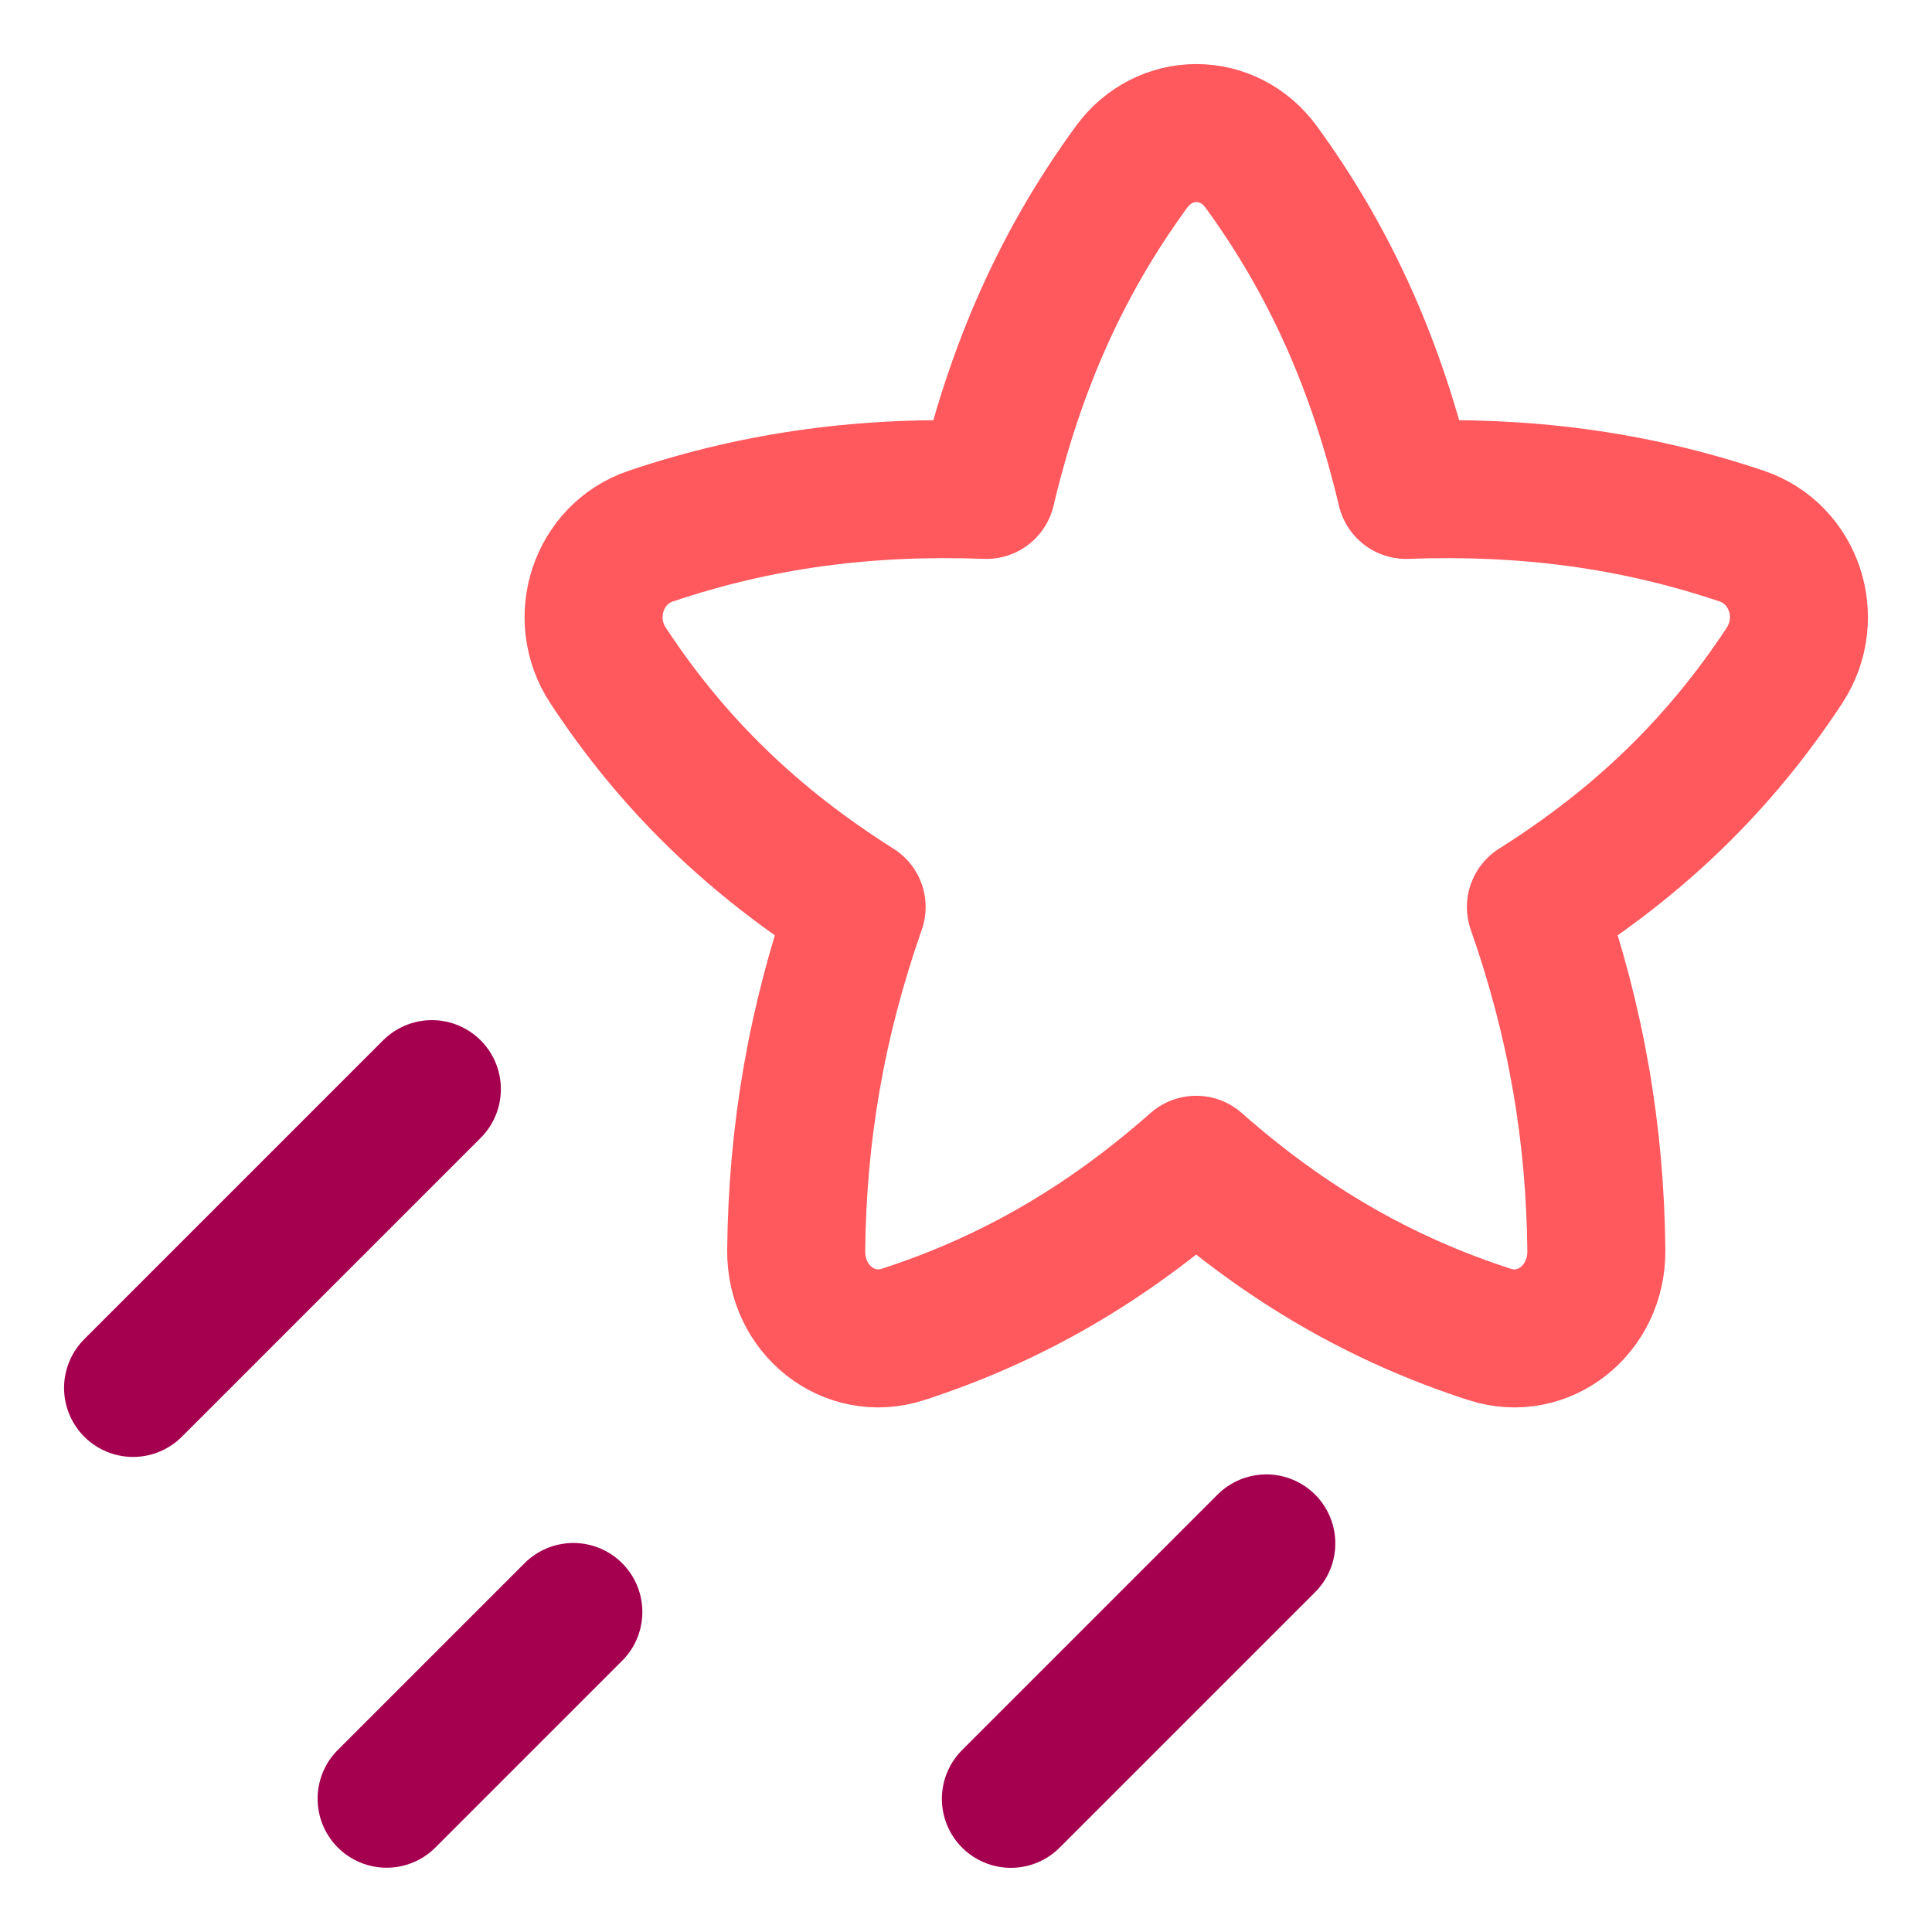
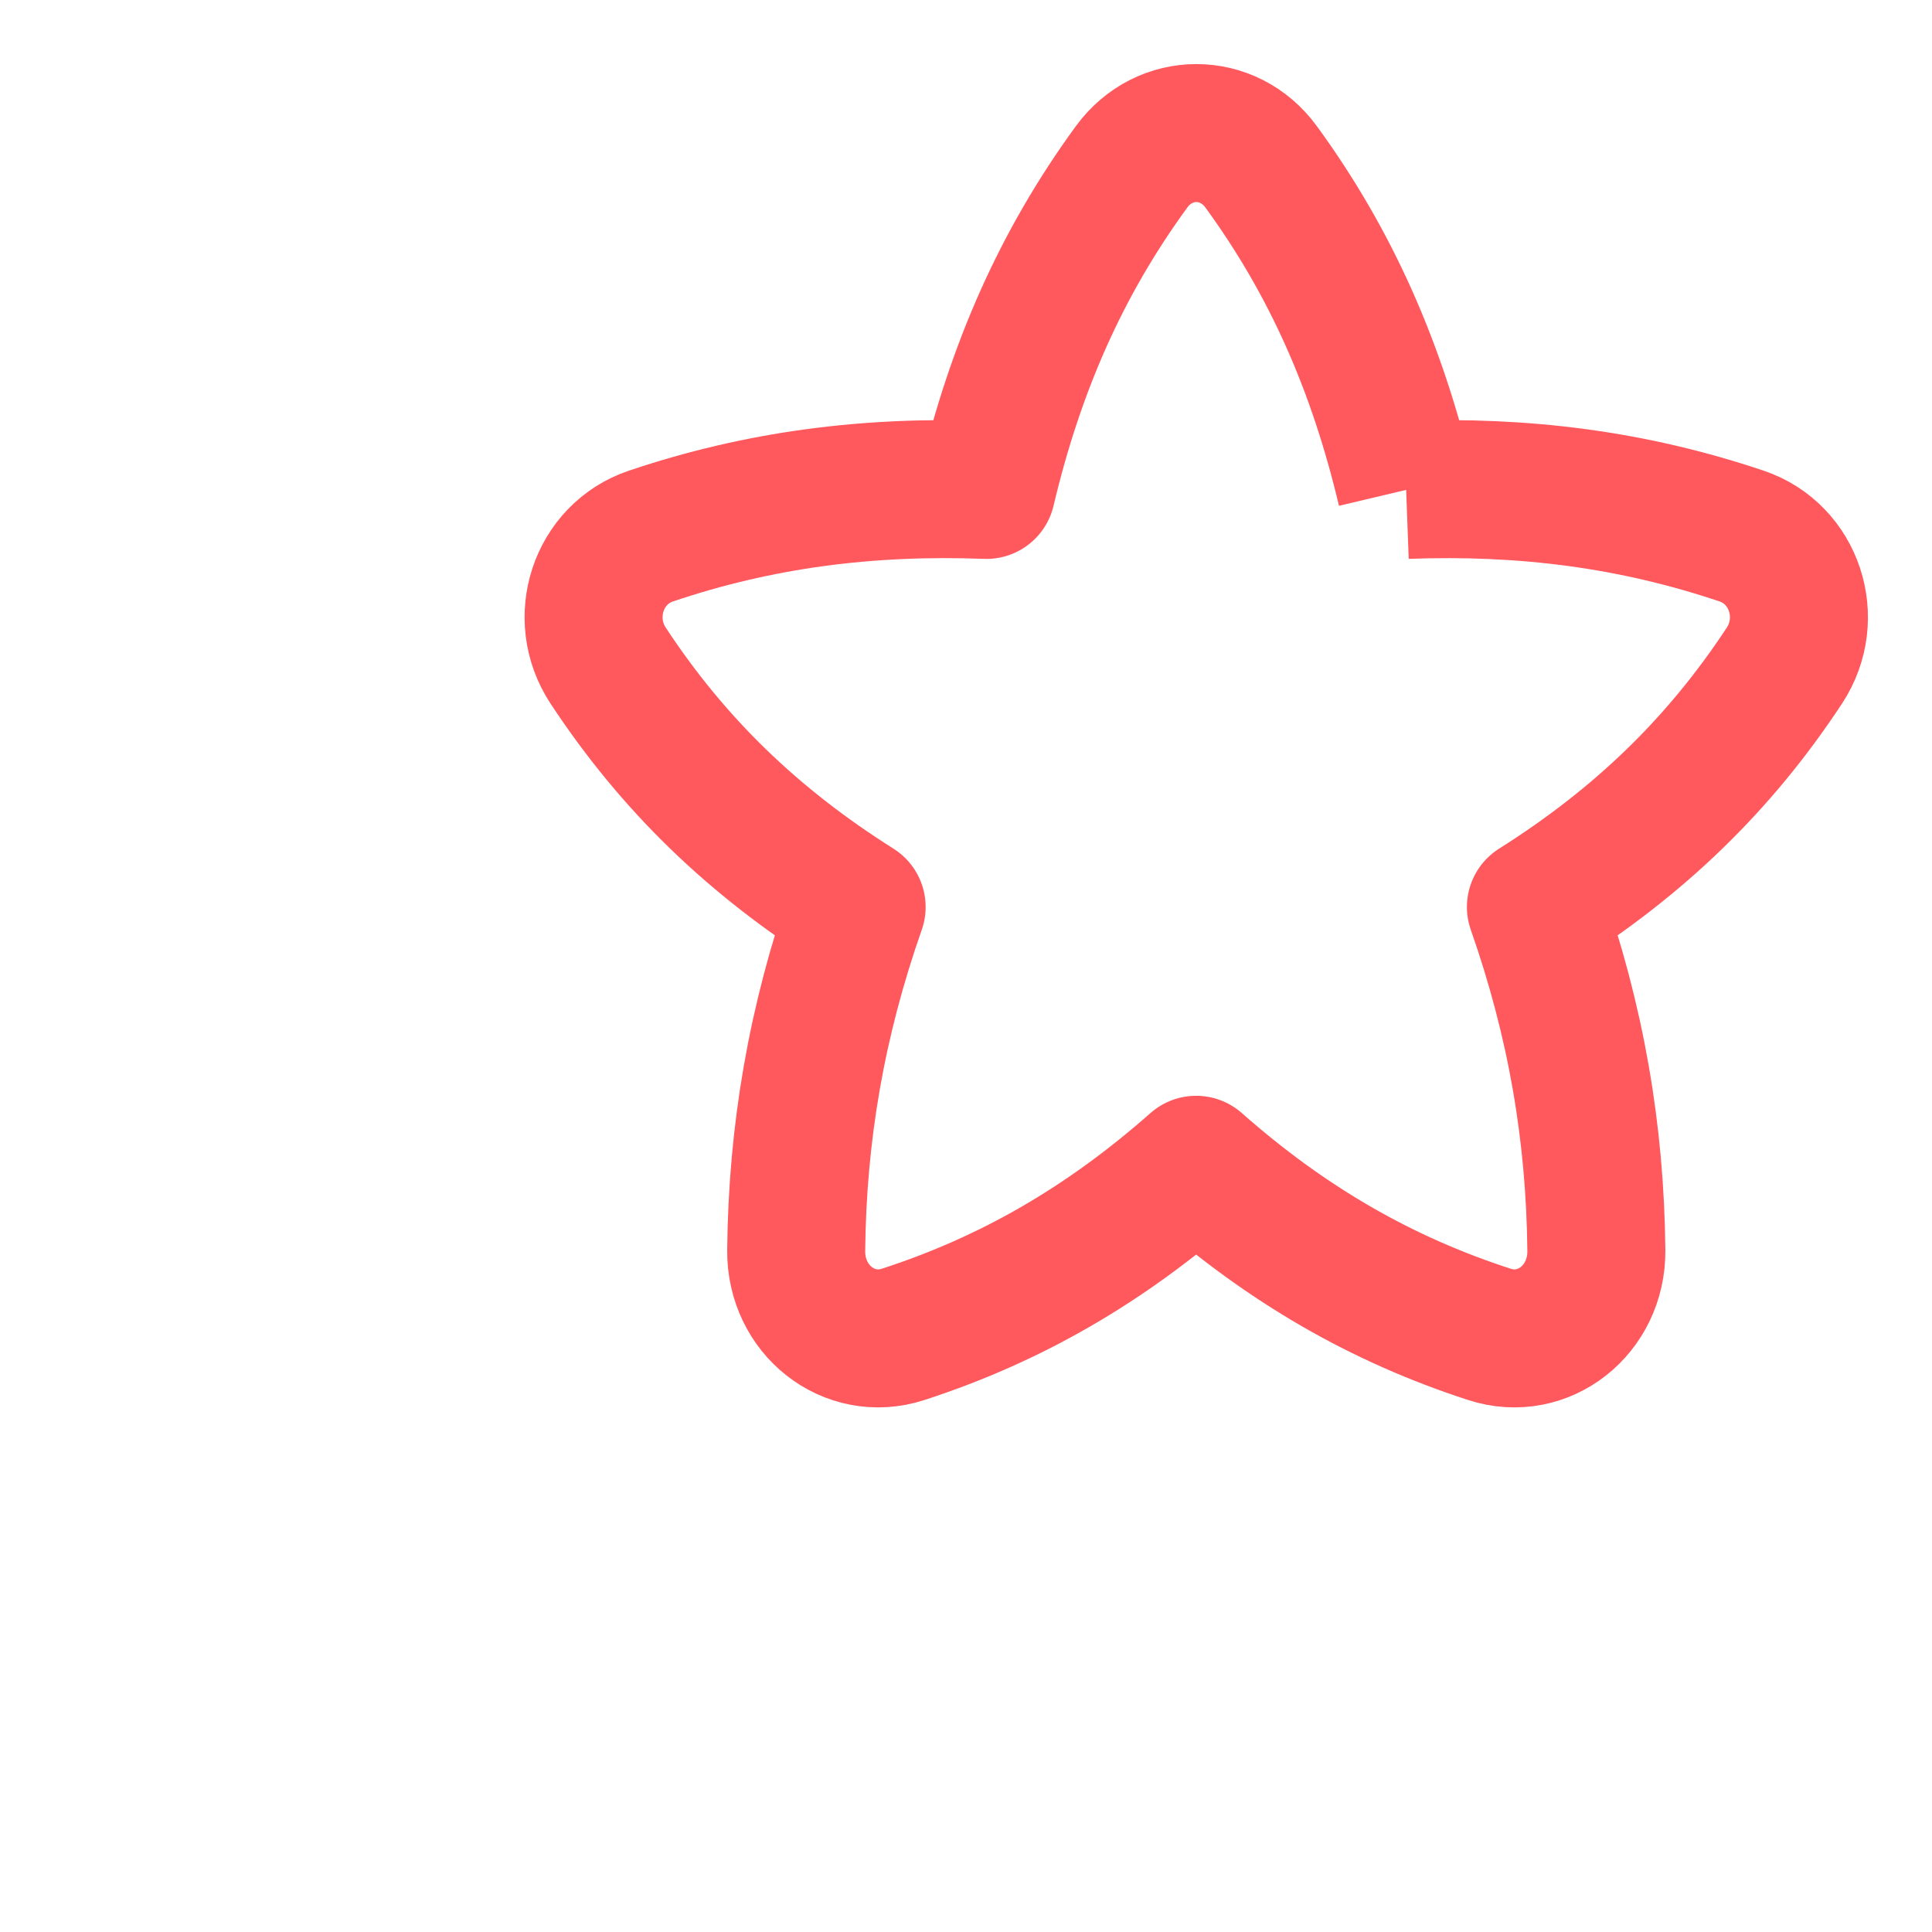
<svg xmlns="http://www.w3.org/2000/svg" fill="none" viewBox="-2 -2 56 56" id="Animation--Streamline-Flex-Neon" height="56" width="56">
  <desc>
    Animation Streamline Icon: https://streamlinehq.com
  </desc>
  <g id="animation--animation-motion-graphic-animating-moving">
-     <path id="Star 8" stroke="#ff585d" stroke-linejoin="round" d="M38.757 12.2c-0.844 -3.563 -2.178 -6.588 -4.2 -9.361C33.604 1.53 31.753 1.53 30.798 2.838 28.774 5.611 27.435 8.636 26.591 12.2c-3.432 -0.128 -6.593 0.282 -9.726 1.339 -1.525 0.514 -2.145 2.376 -1.237 3.755 1.88 2.857 4.201 5.103 7.202 6.996 -1.164 3.316 -1.718 6.556 -1.752 9.957 -0.017 1.714 1.53 2.94 3.098 2.431 3.124 -1.014 5.866 -2.595 8.495 -4.916 2.629 2.321 5.376 3.902 8.502 4.916 1.567 0.509 3.115 -0.717 3.098 -2.431 -0.033 -3.401 -0.588 -6.641 -1.752 -9.957 3.001 -1.893 5.322 -4.139 7.202 -6.996 0.907 -1.379 0.287 -3.241 -1.237 -3.755 -3.133 -1.056 -6.294 -1.466 -9.726 -1.339Z" stroke-width="4" />
-     <path id="Vector 3918" stroke="#a50050" stroke-linecap="round" stroke-linejoin="round" d="m9.206 50.137 5.413 -5.413" stroke-width="4" />
-     <path id="Vector 3919" stroke="#a50050" stroke-linecap="round" stroke-linejoin="round" d="m1.857 38.23 8.661 -8.661" stroke-width="4" />
-     <path id="Vector 3920" stroke="#a50050" stroke-linecap="round" stroke-linejoin="round" d="m27.301 50.14 7.404 -7.404" stroke-width="4" />
+     <path id="Star 8" stroke="#ff585d" stroke-linejoin="round" d="M38.757 12.2c-0.844 -3.563 -2.178 -6.588 -4.2 -9.361C33.604 1.53 31.753 1.53 30.798 2.838 28.774 5.611 27.435 8.636 26.591 12.2c-3.432 -0.128 -6.593 0.282 -9.726 1.339 -1.525 0.514 -2.145 2.376 -1.237 3.755 1.88 2.857 4.201 5.103 7.202 6.996 -1.164 3.316 -1.718 6.556 -1.752 9.957 -0.017 1.714 1.53 2.94 3.098 2.431 3.124 -1.014 5.866 -2.595 8.495 -4.916 2.629 2.321 5.376 3.902 8.502 4.916 1.567 0.509 3.115 -0.717 3.098 -2.431 -0.033 -3.401 -0.588 -6.641 -1.752 -9.957 3.001 -1.893 5.322 -4.139 7.202 -6.996 0.907 -1.379 0.287 -3.241 -1.237 -3.755 -3.133 -1.056 -6.294 -1.466 -9.726 -1.339" stroke-width="4" />
  </g>
</svg>